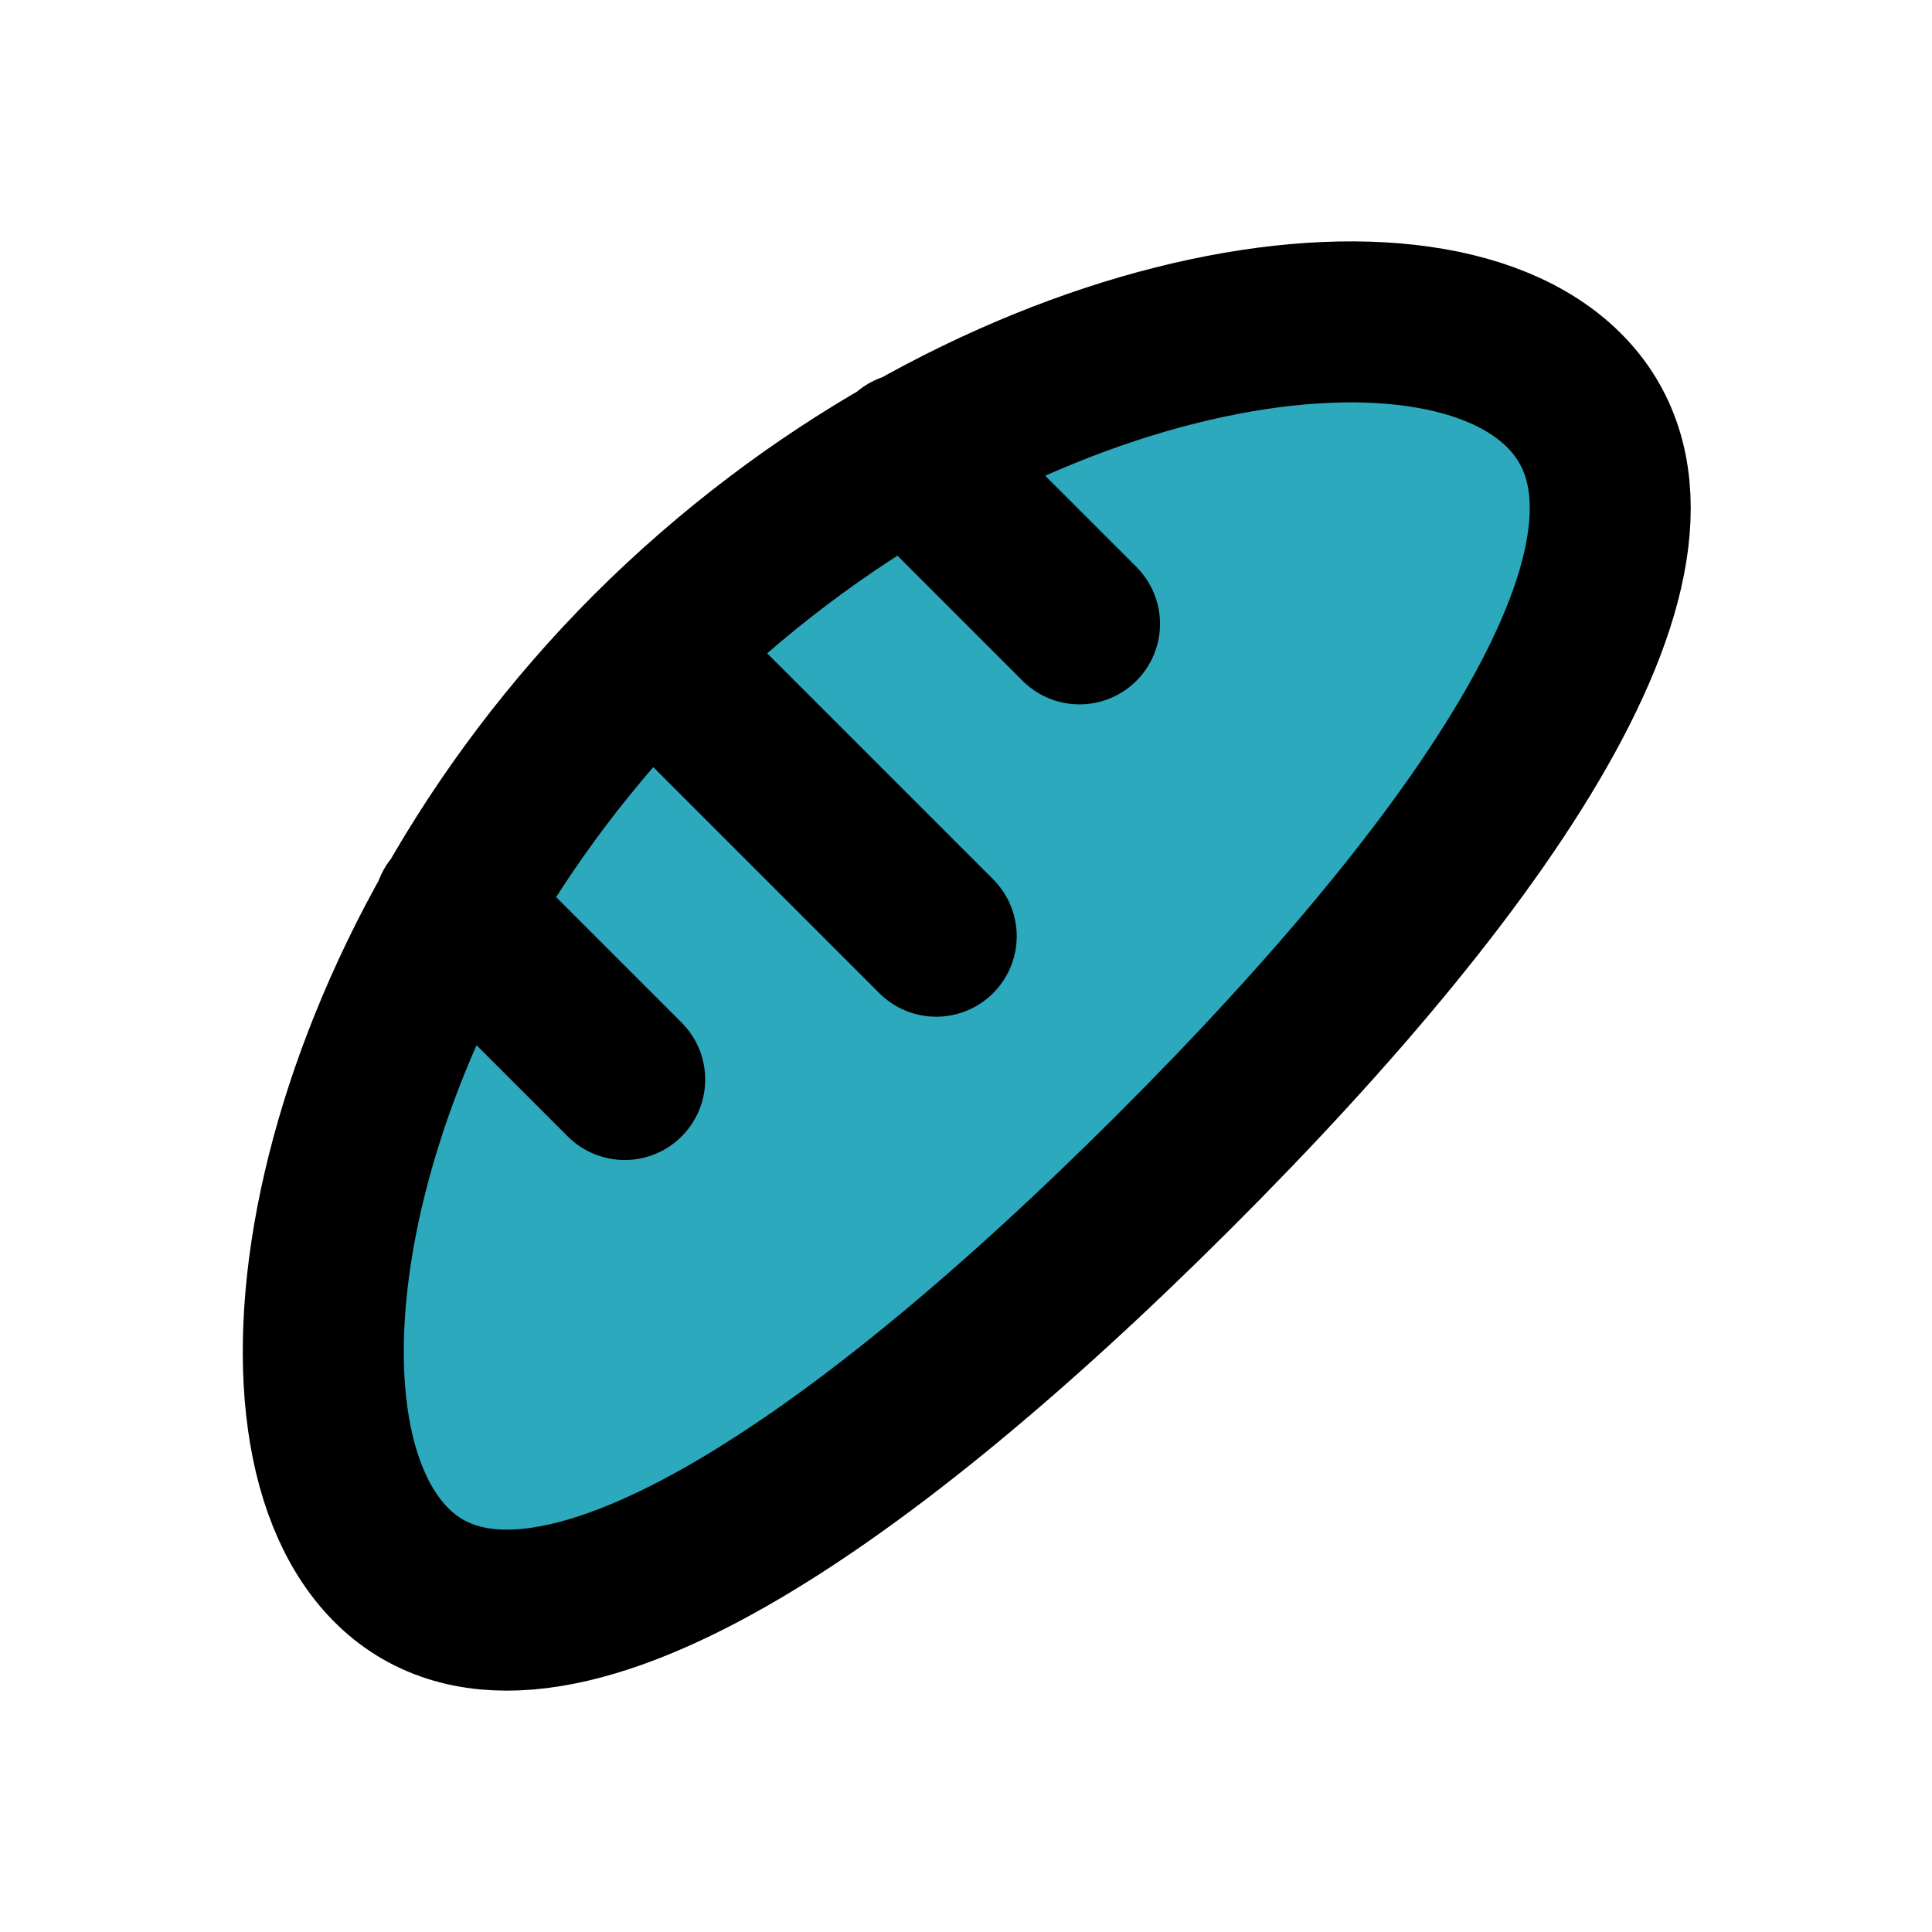
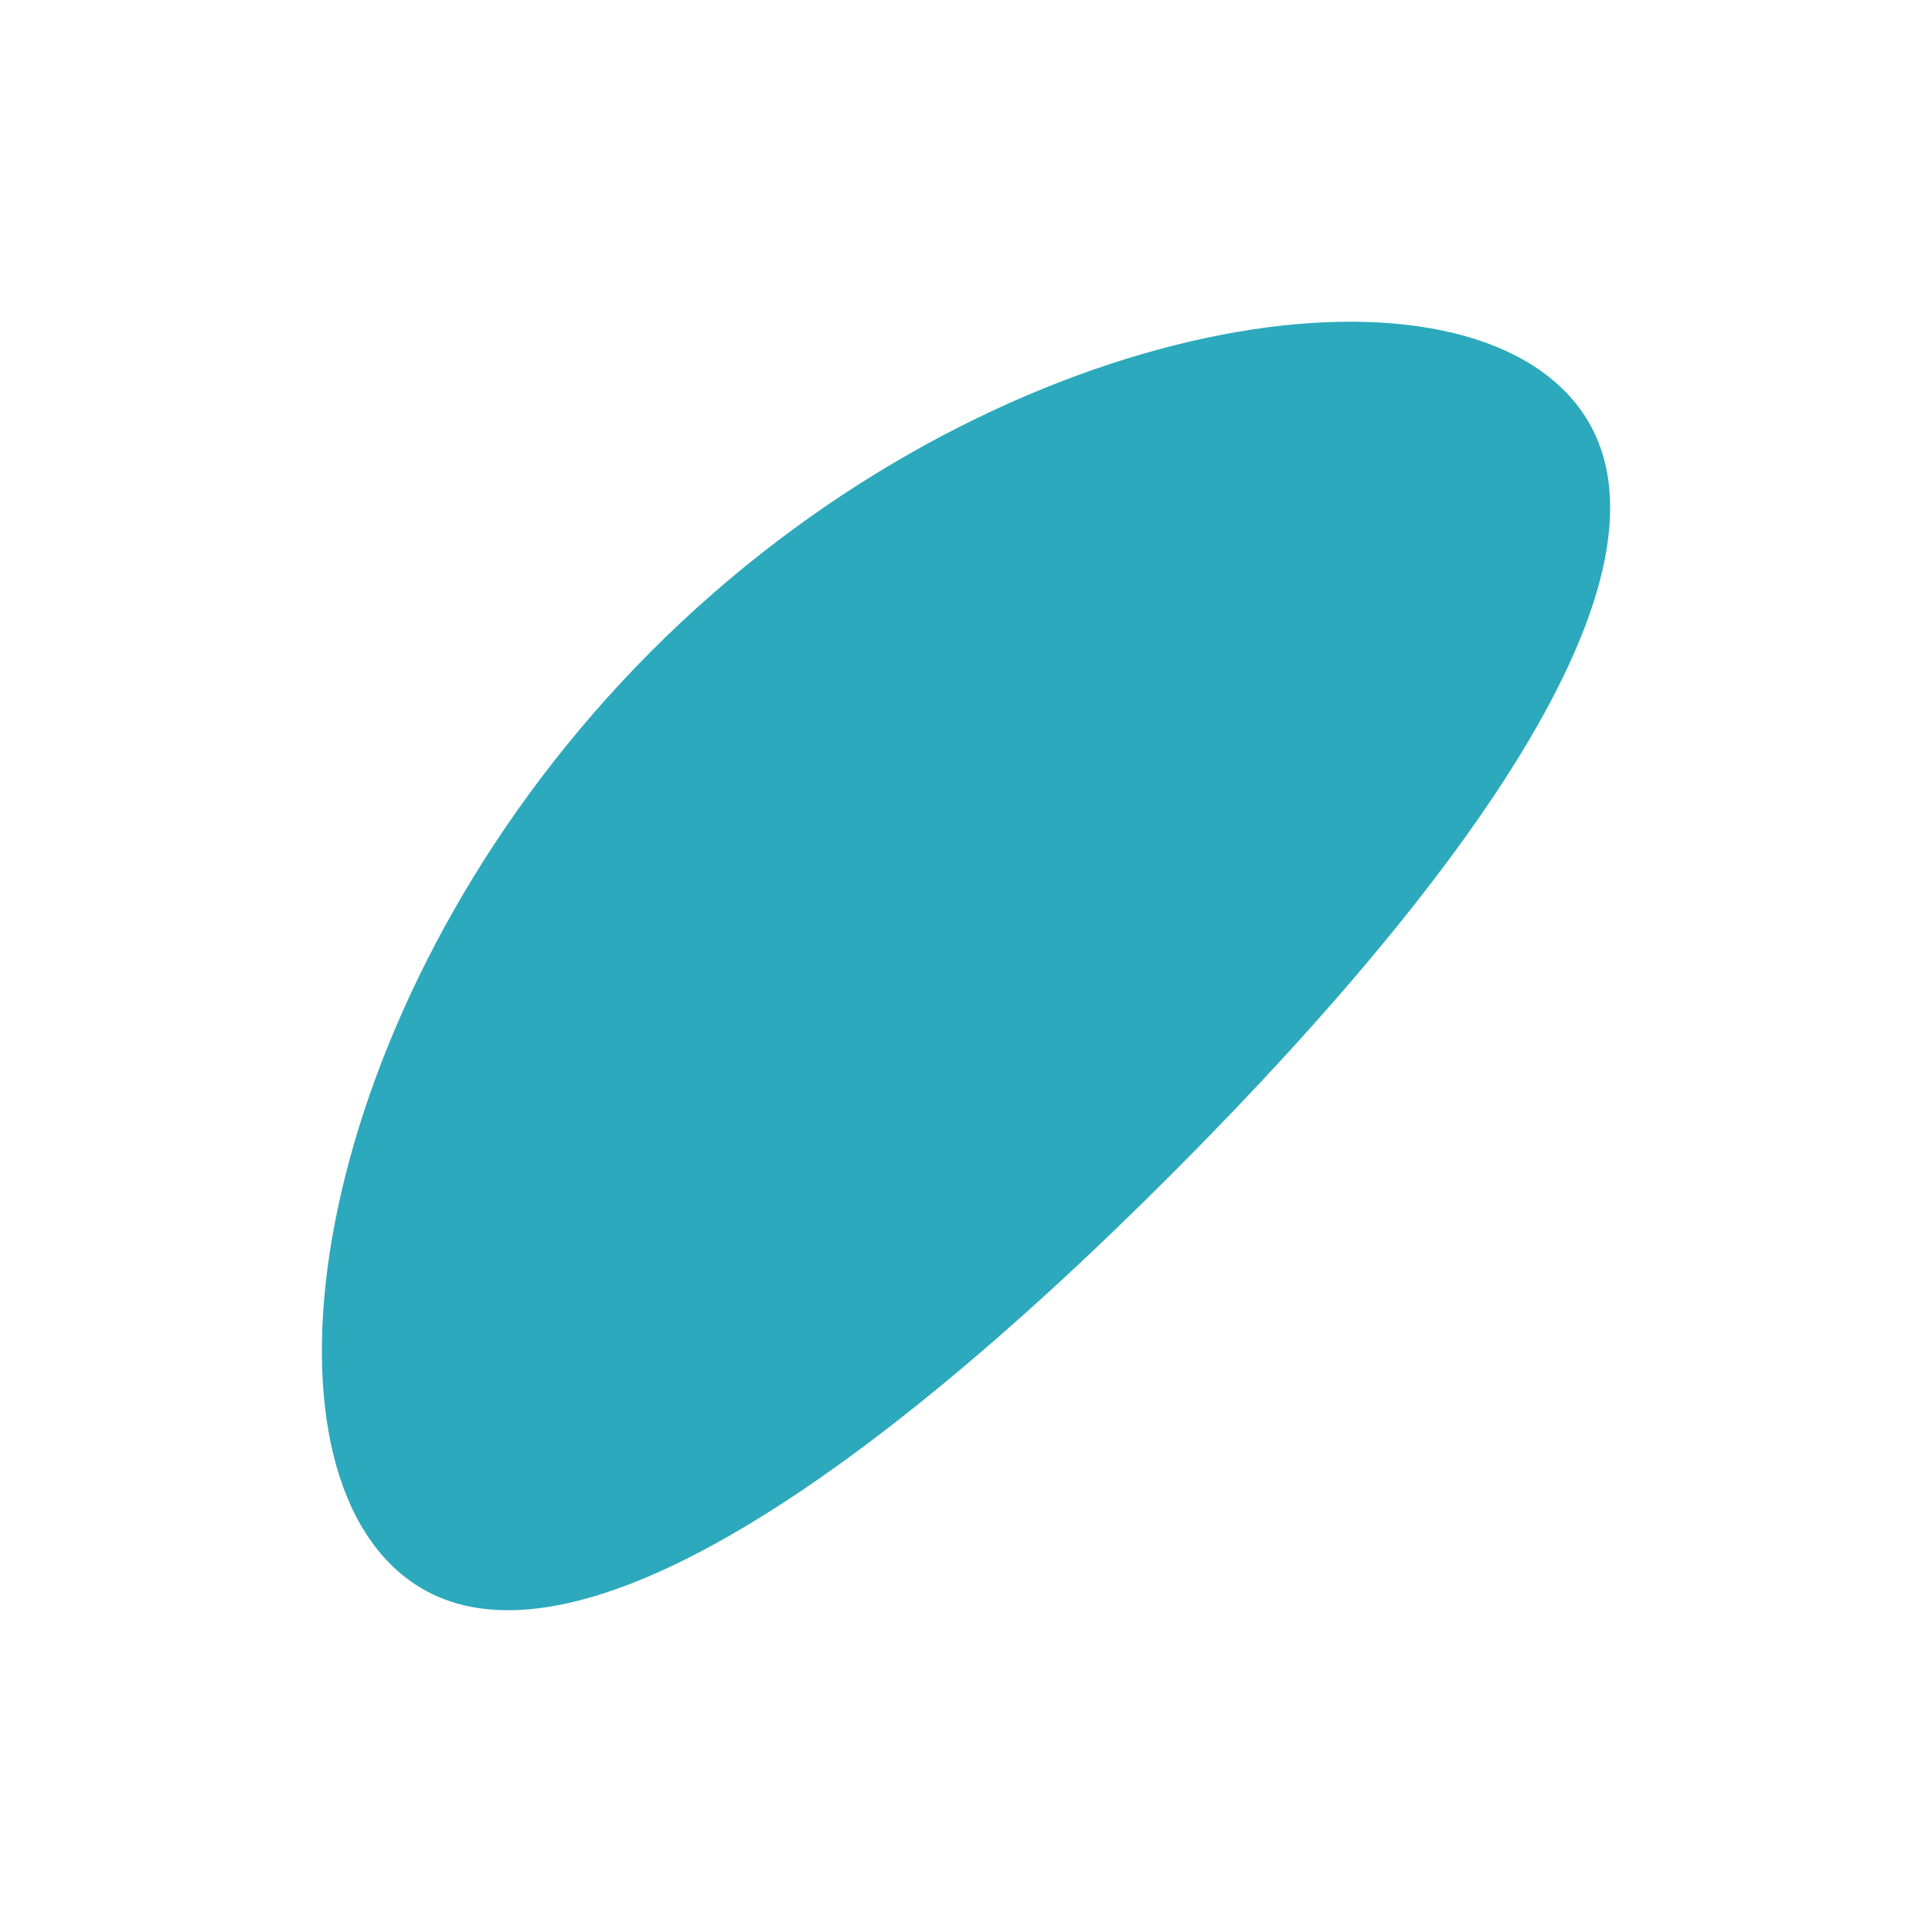
<svg xmlns="http://www.w3.org/2000/svg" fill="#000000" width="800px" height="800px" viewBox="0 0 24 24" id="bread-left" data-name="Flat Line" class="icon flat-line">
  <path id="secondary" d="M19.43,4.85c1.79,1.79-.84,5.69-4.86,9.72s-7.93,6.65-9.72,4.86S4.07,12.12,8.09,8.09,17.64,3.06,19.43,4.85Z" style="fill: rgb(44, 169, 188); stroke-width: 2;" />
-   <path id="primary" d="M8.09,8.09l3.54,3.54m-.34-6,2.12,2.12M7.76,13.41,5.64,11.29m2.45-3.2c-4,4-5,9.55-3.24,11.34s5.69-.84,9.72-4.86,6.65-7.93,4.86-9.72S12.12,4.07,8.09,8.09Z" style="fill: none; stroke: rgb(0, 0, 0); stroke-linecap: round; stroke-linejoin: round; stroke-width: 2;" />
</svg>